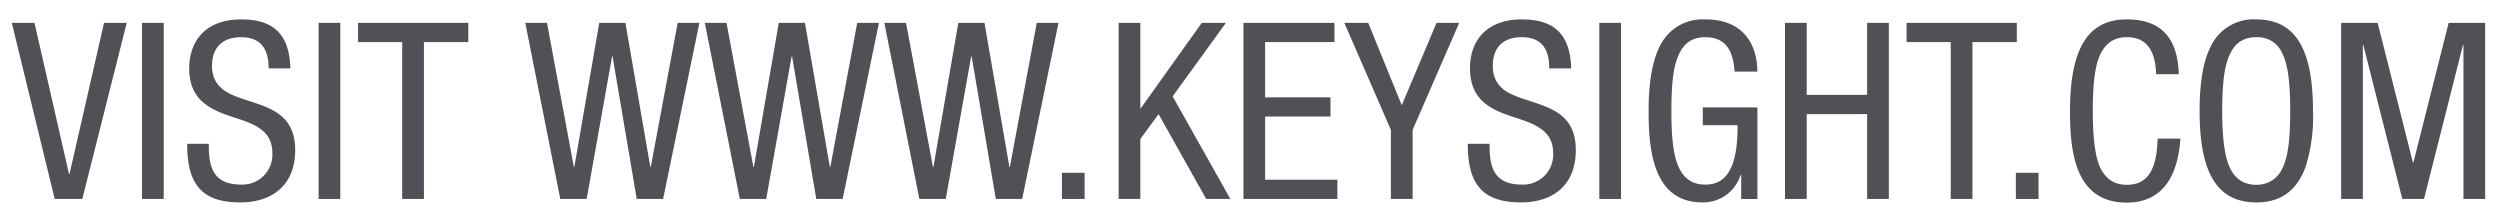
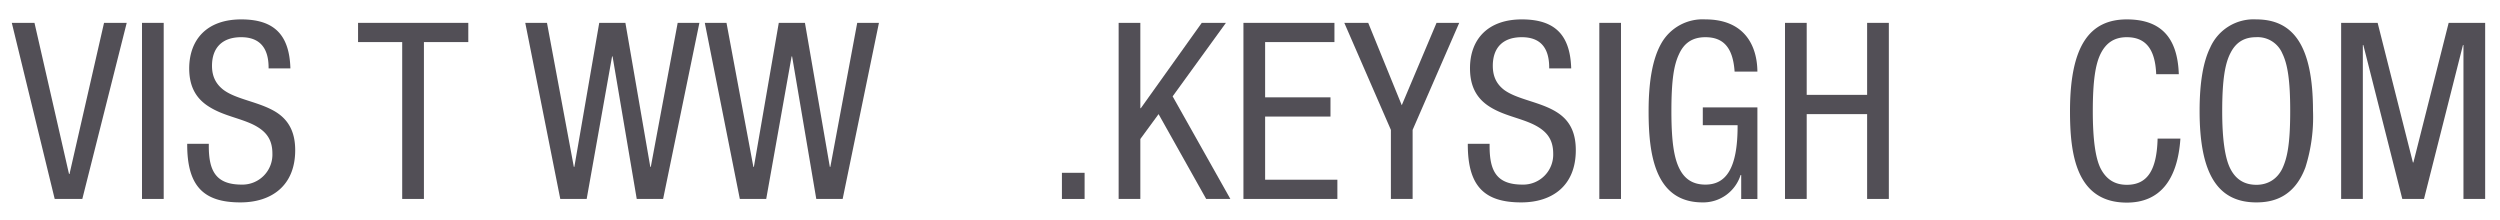
<svg xmlns="http://www.w3.org/2000/svg" width="125" height="11">
  <g transform="translate(.59 .97)" fill="#524f56" fill-rule="evenodd">
    <polygon points="4.612 0.173 2.885 7.731 2.861 7.731 1.134 0.173 0 0.173 2.145 8.977 3.526 8.977 5.746 0.173" />
    <polygon points="6.51 8.977 7.595 8.977 7.595 0.173 6.51 0.173" />
    <path d="M13.92 2.45h-1.08v-.04c0-1-.46-1.52-1.37-1.52-.96 0-1.46.54-1.46 1.43 0 .55.21.92.57 1.2.65.49 1.81.6 2.64 1.12.71.45.95 1.12.95 1.9 0 1.78-1.19 2.61-2.74 2.61-1.84 0-2.66-.81-2.66-2.89v-.04h1.08v.12c0 1.24.36 1.92 1.64 1.92a1.5 1.5 0 0 0 1.54-1.55c0-.75-.35-1.15-.98-1.46-.7-.33-1.48-.44-2.18-.88-.76-.47-1-1.15-1-1.93C8.88 1 9.76 0 11.47 0c1.64 0 2.41.76 2.46 2.45" />
-     <polygon points="15.34 8.978 16.425 8.978 16.425 0.173 15.34 0.173" />
    <polygon points="22.825 0.173 22.825 1.134 20.606 1.134 20.606 8.977 19.52 8.977 19.52 1.134 17.313 1.134 17.313 0.173" />
    <polygon points="26.759 0.173 28.102 7.375 28.127 7.375 29.372 0.173 30.68 0.173 31.925 7.375 31.95 7.375 33.294 0.173 34.38 0.173 32.566 8.977 31.247 8.977 30.038 1.85 30.014 1.85 28.744 8.977 27.424 8.977 25.673 0.173" />
    <polygon points="35.735 0.173 37.079 7.375 37.104 7.375 38.349 0.173 39.657 0.173 40.902 7.375 40.927 7.375 42.271 0.173 43.357 0.173 41.543 8.977 40.224 8.977 39.015 1.85 38.991 1.85 37.721 8.977 36.401 8.977 34.65 0.173" />
-     <polygon points="44.712 0.173 46.056 7.375 46.081 7.375 47.326 0.173 48.634 0.173 49.879 7.375 49.904 7.375 51.248 0.173 52.334 0.173 50.52 8.977 49.201 8.977 47.992 1.85 47.968 1.85 46.698 8.977 45.378 8.977 43.627 0.173" />
    <polygon points="52.506 8.978 53.64 8.978 53.64 7.67 52.506 7.67" />
    <polygon points="56.427 0.173 56.427 4.439 56.452 4.439 59.498 0.173 60.706 0.173 58.042 3.848 60.928 8.977 59.719 8.977 57.339 4.736 56.427 5.98 56.427 8.977 55.342 8.977 55.342 0.173" />
    <polygon points="66.132 0.173 66.132 1.134 62.666 1.134 62.666 3.897 65.934 3.897 65.934 4.858 62.666 4.858 62.666 8.016 66.279 8.016 66.279 8.977 61.582 8.977 61.582 0.173" />
    <polygon points="67.821 0.173 69.498 4.292 71.237 0.173 72.371 0.173 70.041 5.525 70.041 8.977 68.955 8.977 68.955 5.525 66.625 0.173" />
    <path d="M77.96 2.45h-1.09v-.04c0-1-.45-1.52-1.37-1.52-.96 0-1.45.54-1.45 1.43 0 .55.2.92.56 1.2.66.49 1.82.6 2.64 1.12.72.45.95 1.12.95 1.9 0 1.78-1.18 2.61-2.73 2.61-1.84 0-2.67-.81-2.67-2.89v-.04h1.09v.12c0 1.24.35 1.92 1.64 1.92a1.5 1.5 0 0 0 1.54-1.55c0-.75-.36-1.15-.99-1.46-.69-.33-1.48-.44-2.18-.88-.75-.47-.99-1.15-.99-1.93C72.91 1 73.8 0 75.5 0c1.64 0 2.42.76 2.47 2.45" />
    <polygon points="79.376 8.978 80.46 8.978 80.46 0.173 79.376 0.173" />
    <path d="M87.28 2.61h-1.14c-.08-1.2-.56-1.72-1.46-1.72-.68 0-1.08.32-1.32.85-.25.53-.38 1.27-.38 2.85 0 1.56.14 2.35.4 2.87s.67.8 1.3.8c1.02 0 1.61-.79 1.61-2.92v-.05h-1.74V4.4h2.73v4.58h-.81v-1.2h-.03a1.96 1.96 0 0 1-1.9 1.37c-2.43 0-2.7-2.5-2.7-4.56 0-1.53.21-2.65.64-3.4A2.37 2.37 0 0 1 84.68 0c1.96 0 2.59 1.32 2.6 2.61" />
    <polygon points="89.745 0.173 89.745 3.773 92.766 3.773 92.766 0.173 93.852 0.173 93.852 8.977 92.766 8.977 92.766 4.736 89.745 4.736 89.745 8.977 88.66 8.977 88.66 0.173" />
-     <polygon points="100.251 0.173 100.251 1.134 98.032 1.134 98.032 8.977 96.947 8.977 96.947 1.134 94.739 1.134 94.739 0.173" />
-     <polygon points="100.203 8.978 101.337 8.978 101.337 7.67 100.203 7.67" />
    <path d="M108.35 2.74h-1.13c-.05-1.25-.52-1.85-1.47-1.85-.62 0-1.03.28-1.3.81s-.4 1.38-.4 2.89c0 1.4.13 2.36.4 2.88.28.53.7.8 1.3.8 1.01 0 1.5-.7 1.54-2.31h1.14c-.14 2.07-1.03 3.2-2.68 3.2-2.56 0-2.84-2.48-2.84-4.57 0-3.25.97-4.59 2.84-4.59 1.69 0 2.54.89 2.6 2.74m2.58 4.73c.27.53.7.8 1.3.8.59 0 1.04-.3 1.29-.8.25-.53.4-1.22.4-2.9 0-1.52-.13-2.33-.39-2.86a1.34 1.34 0 0 0-1.32-.82c-.58 0-1 .25-1.27.78-.27.51-.42 1.31-.42 2.92 0 1.4.14 2.36.41 2.88m4.13-2.9a8.3 8.3 0 0 1-.38 2.83c-.56 1.5-1.63 1.75-2.45 1.75-1.9 0-2.84-1.37-2.84-4.57 0-1.42.18-2.46.53-3.17a2.37 2.37 0 0 1 2.3-1.41c1.87 0 2.84 1.33 2.84 4.58" />
    <polygon points="118.292 0.173 120.055 7.152 120.08 7.152 121.843 0.173 123.668 0.173 123.668 8.977 122.583 8.977 122.583 1.283 122.558 1.283 120.61 8.977 119.525 8.977 117.577 1.283 117.552 1.283 117.552 8.977 116.467 8.977 116.467 0.173" />
  </g>
</svg>